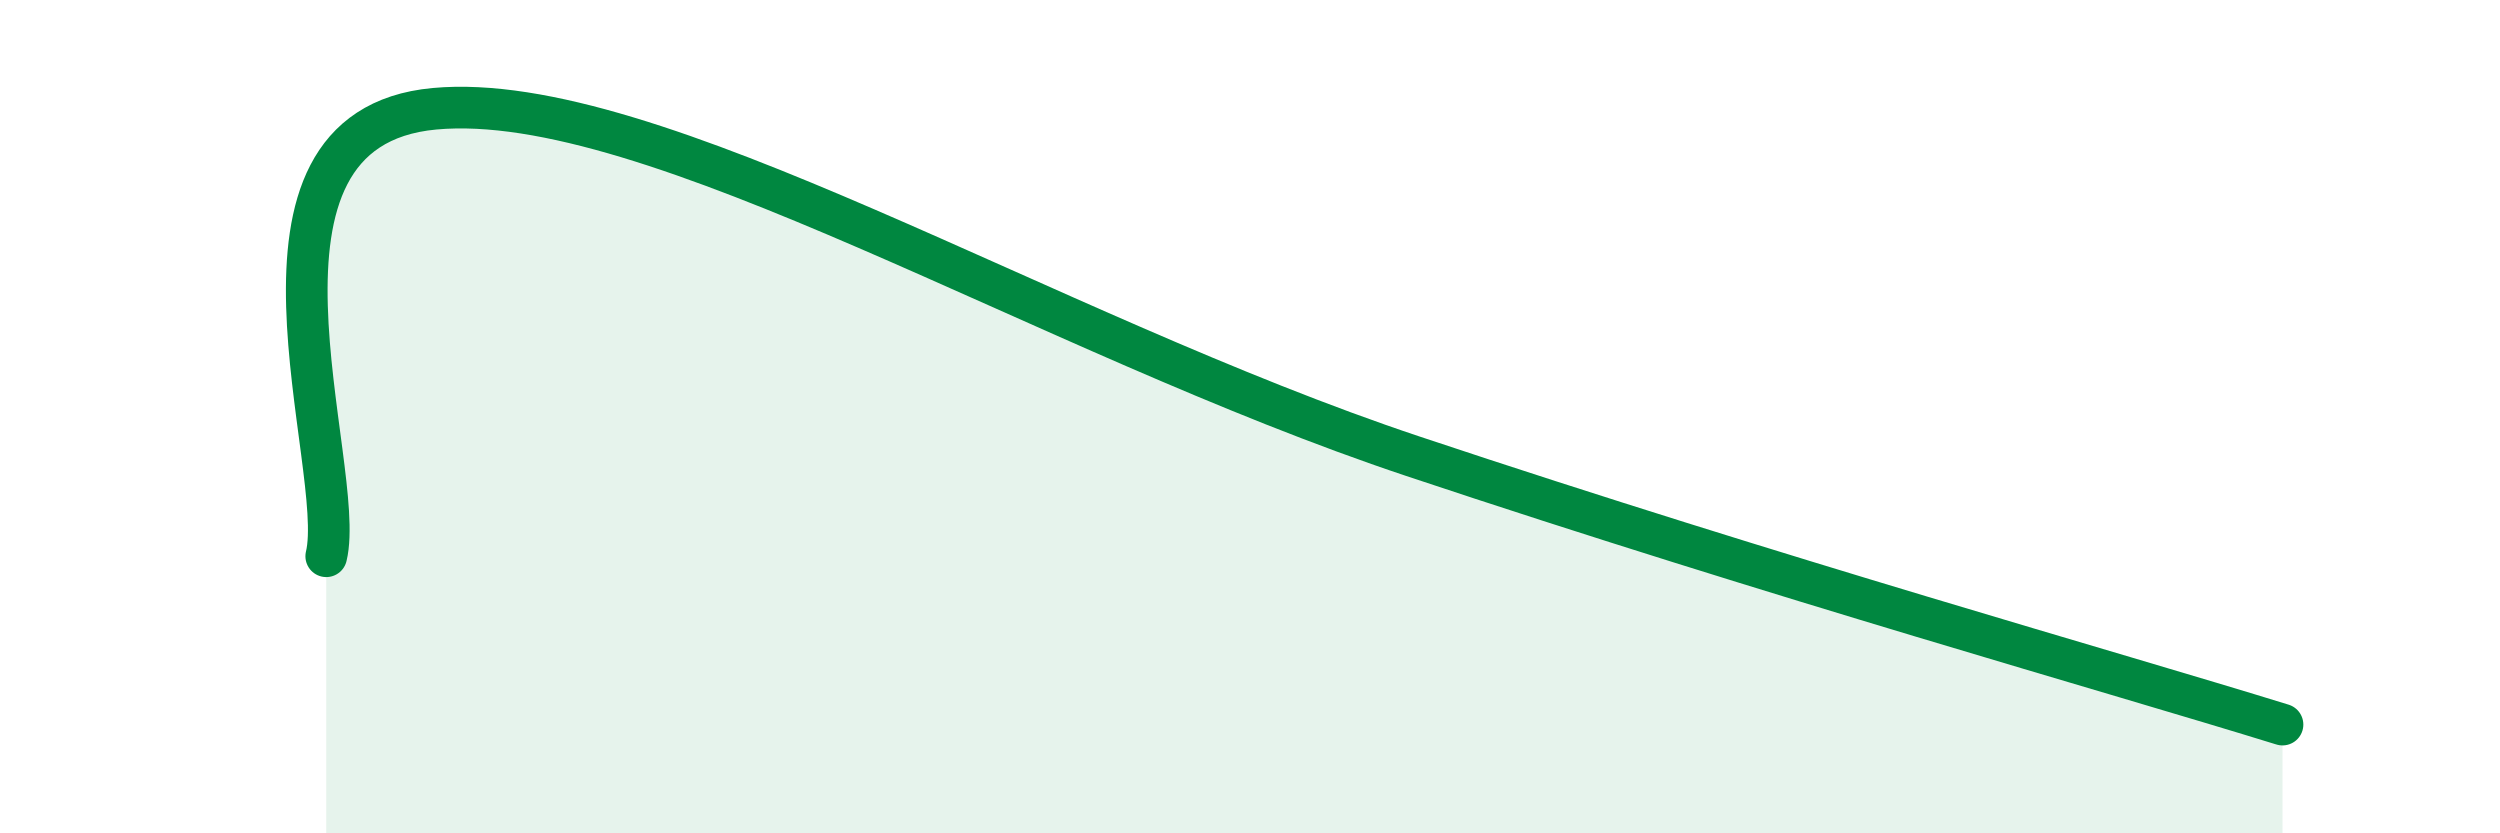
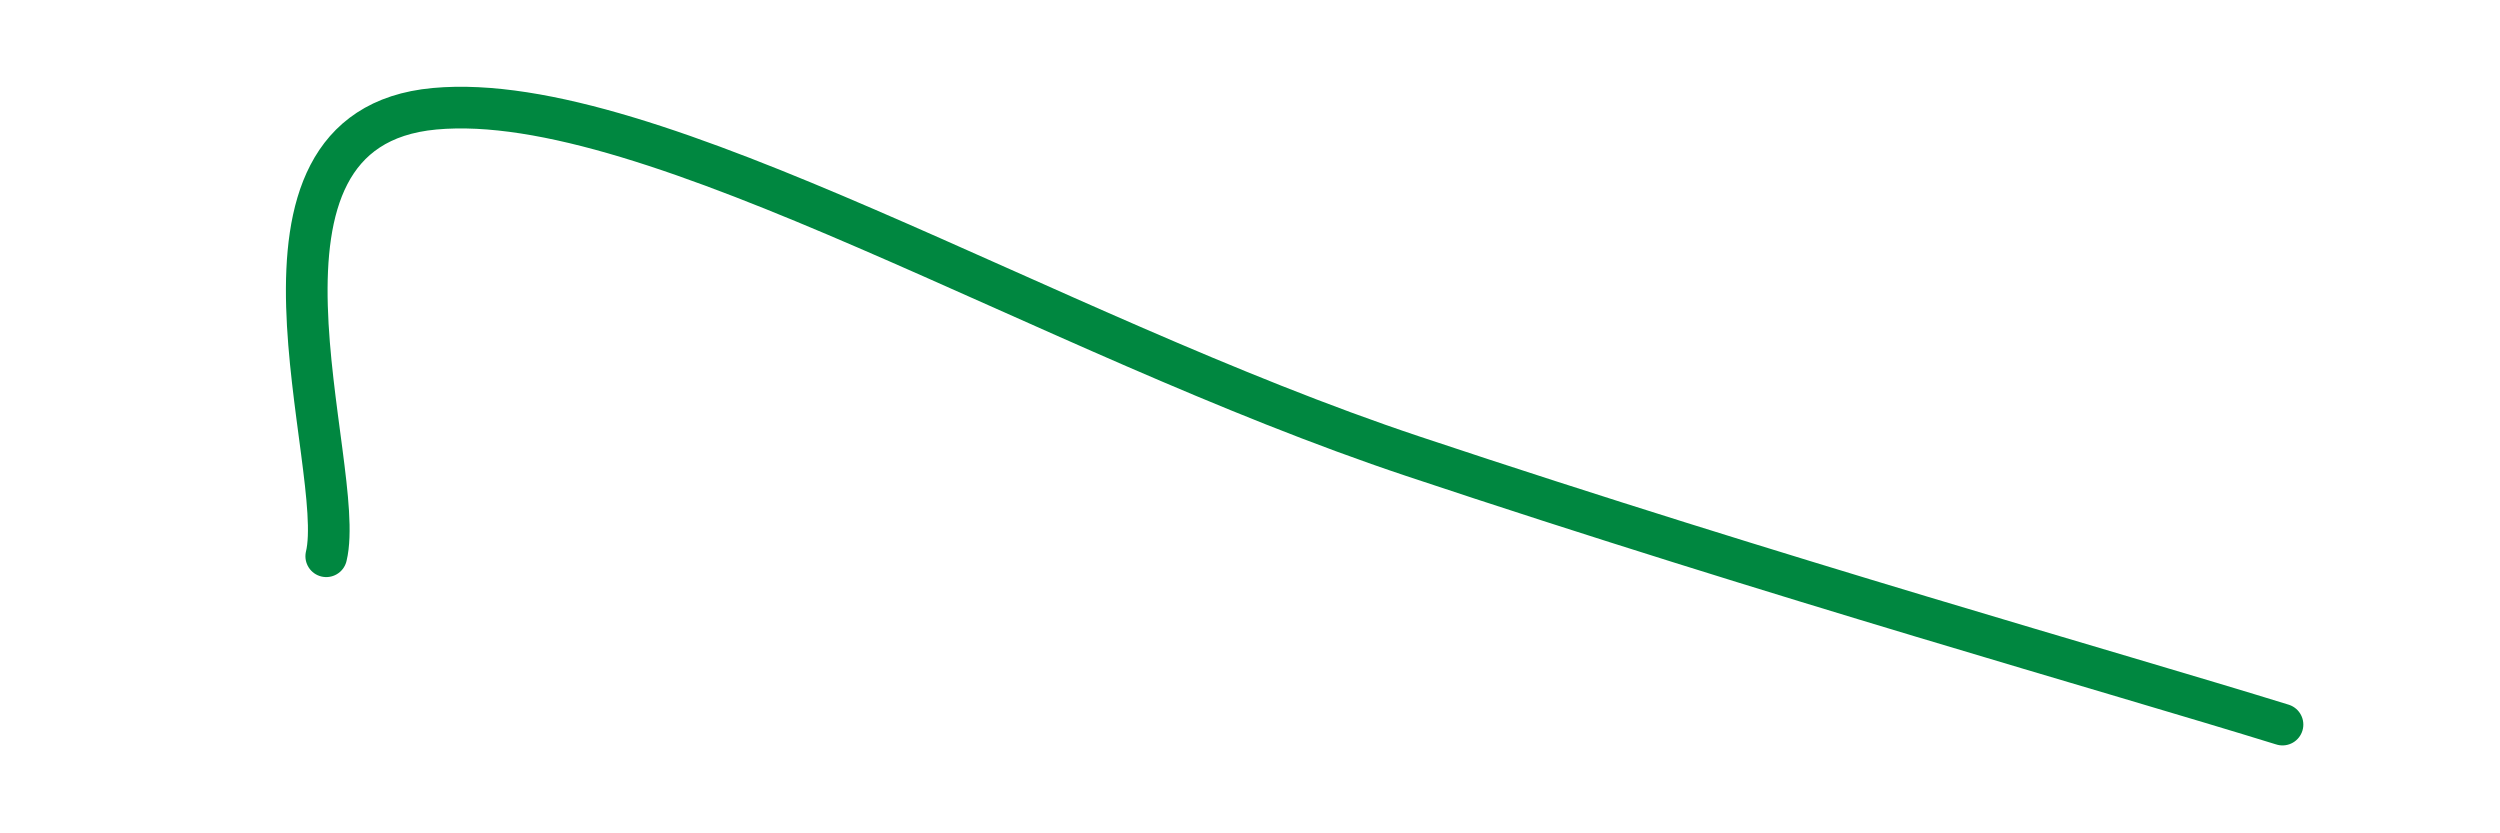
<svg xmlns="http://www.w3.org/2000/svg" width="60" height="20" viewBox="0 0 60 20">
-   <path d="M 7.83,13.35 C 8.35,11.2 5.21,3.09 10.43,2.61 C 15.65,2.13 25.04,7.99 33.91,10.95 C 42.78,13.91 50.61,16.1 54.78,17.39L54.78 20L7.83 20Z" fill="#008740" opacity="0.1" stroke-linecap="round" stroke-linejoin="round" />
  <path d="M 7.83,13.35 C 8.35,11.2 5.21,3.09 10.43,2.61 C 15.65,2.13 25.04,7.99 33.91,10.95 C 42.78,13.91 50.61,16.1 54.78,17.39" stroke="#008740" stroke-width="1" fill="none" stroke-linecap="round" stroke-linejoin="round" />
</svg>